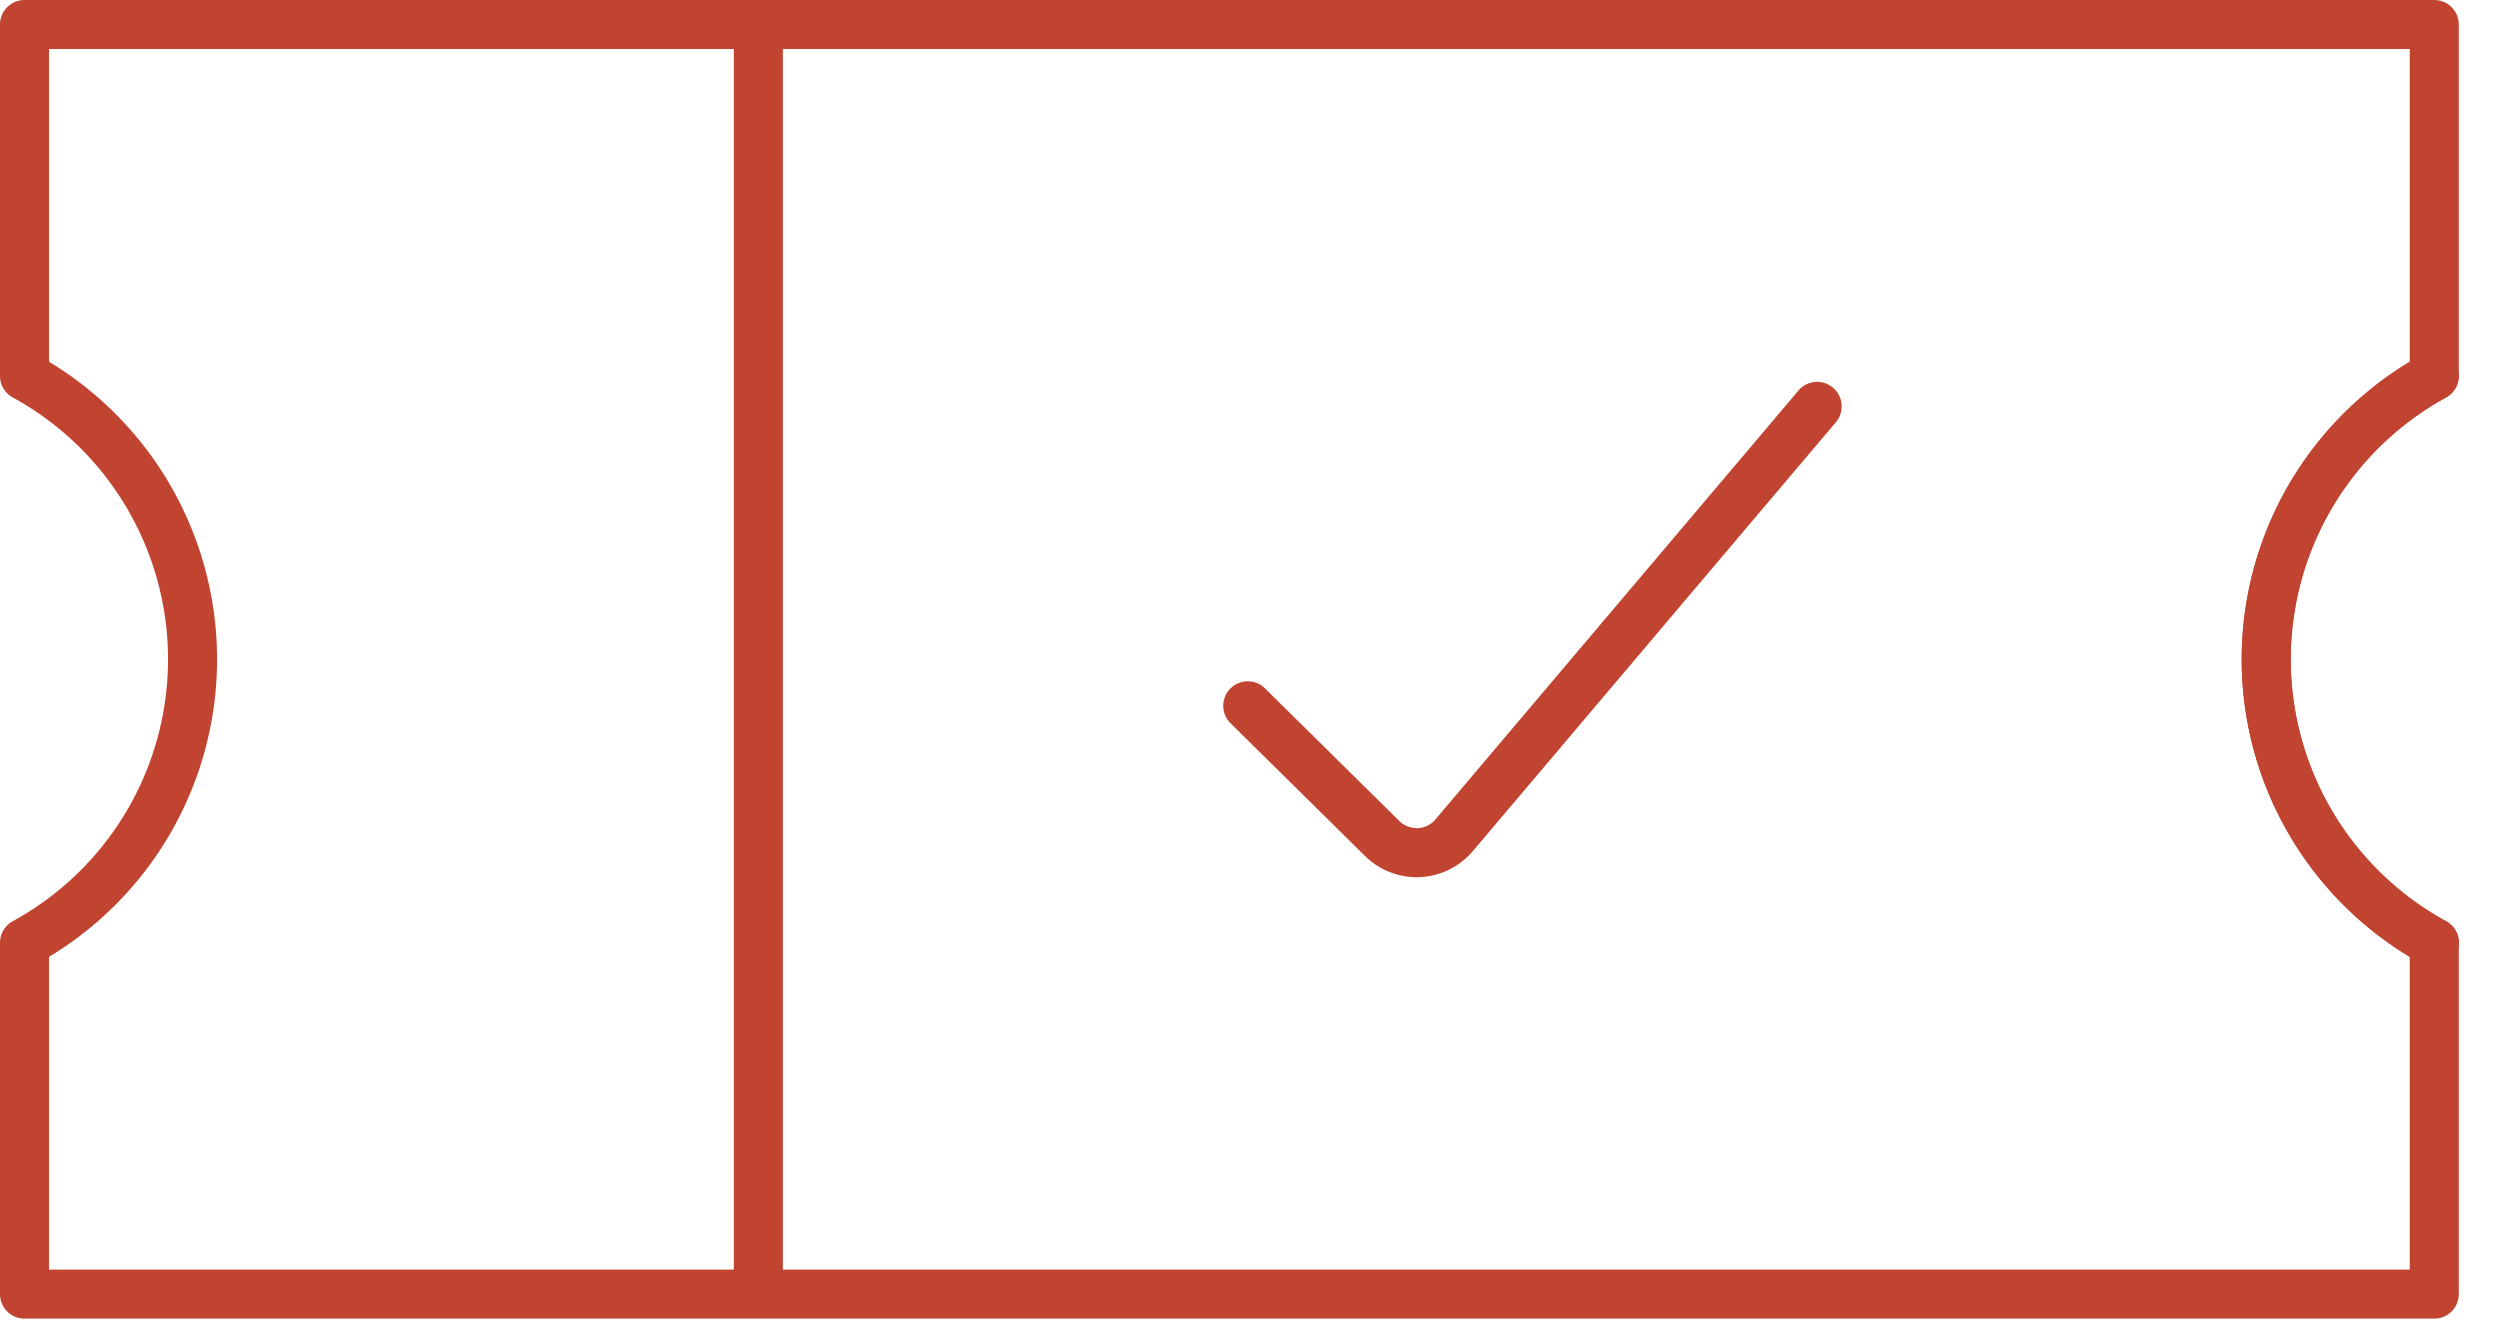
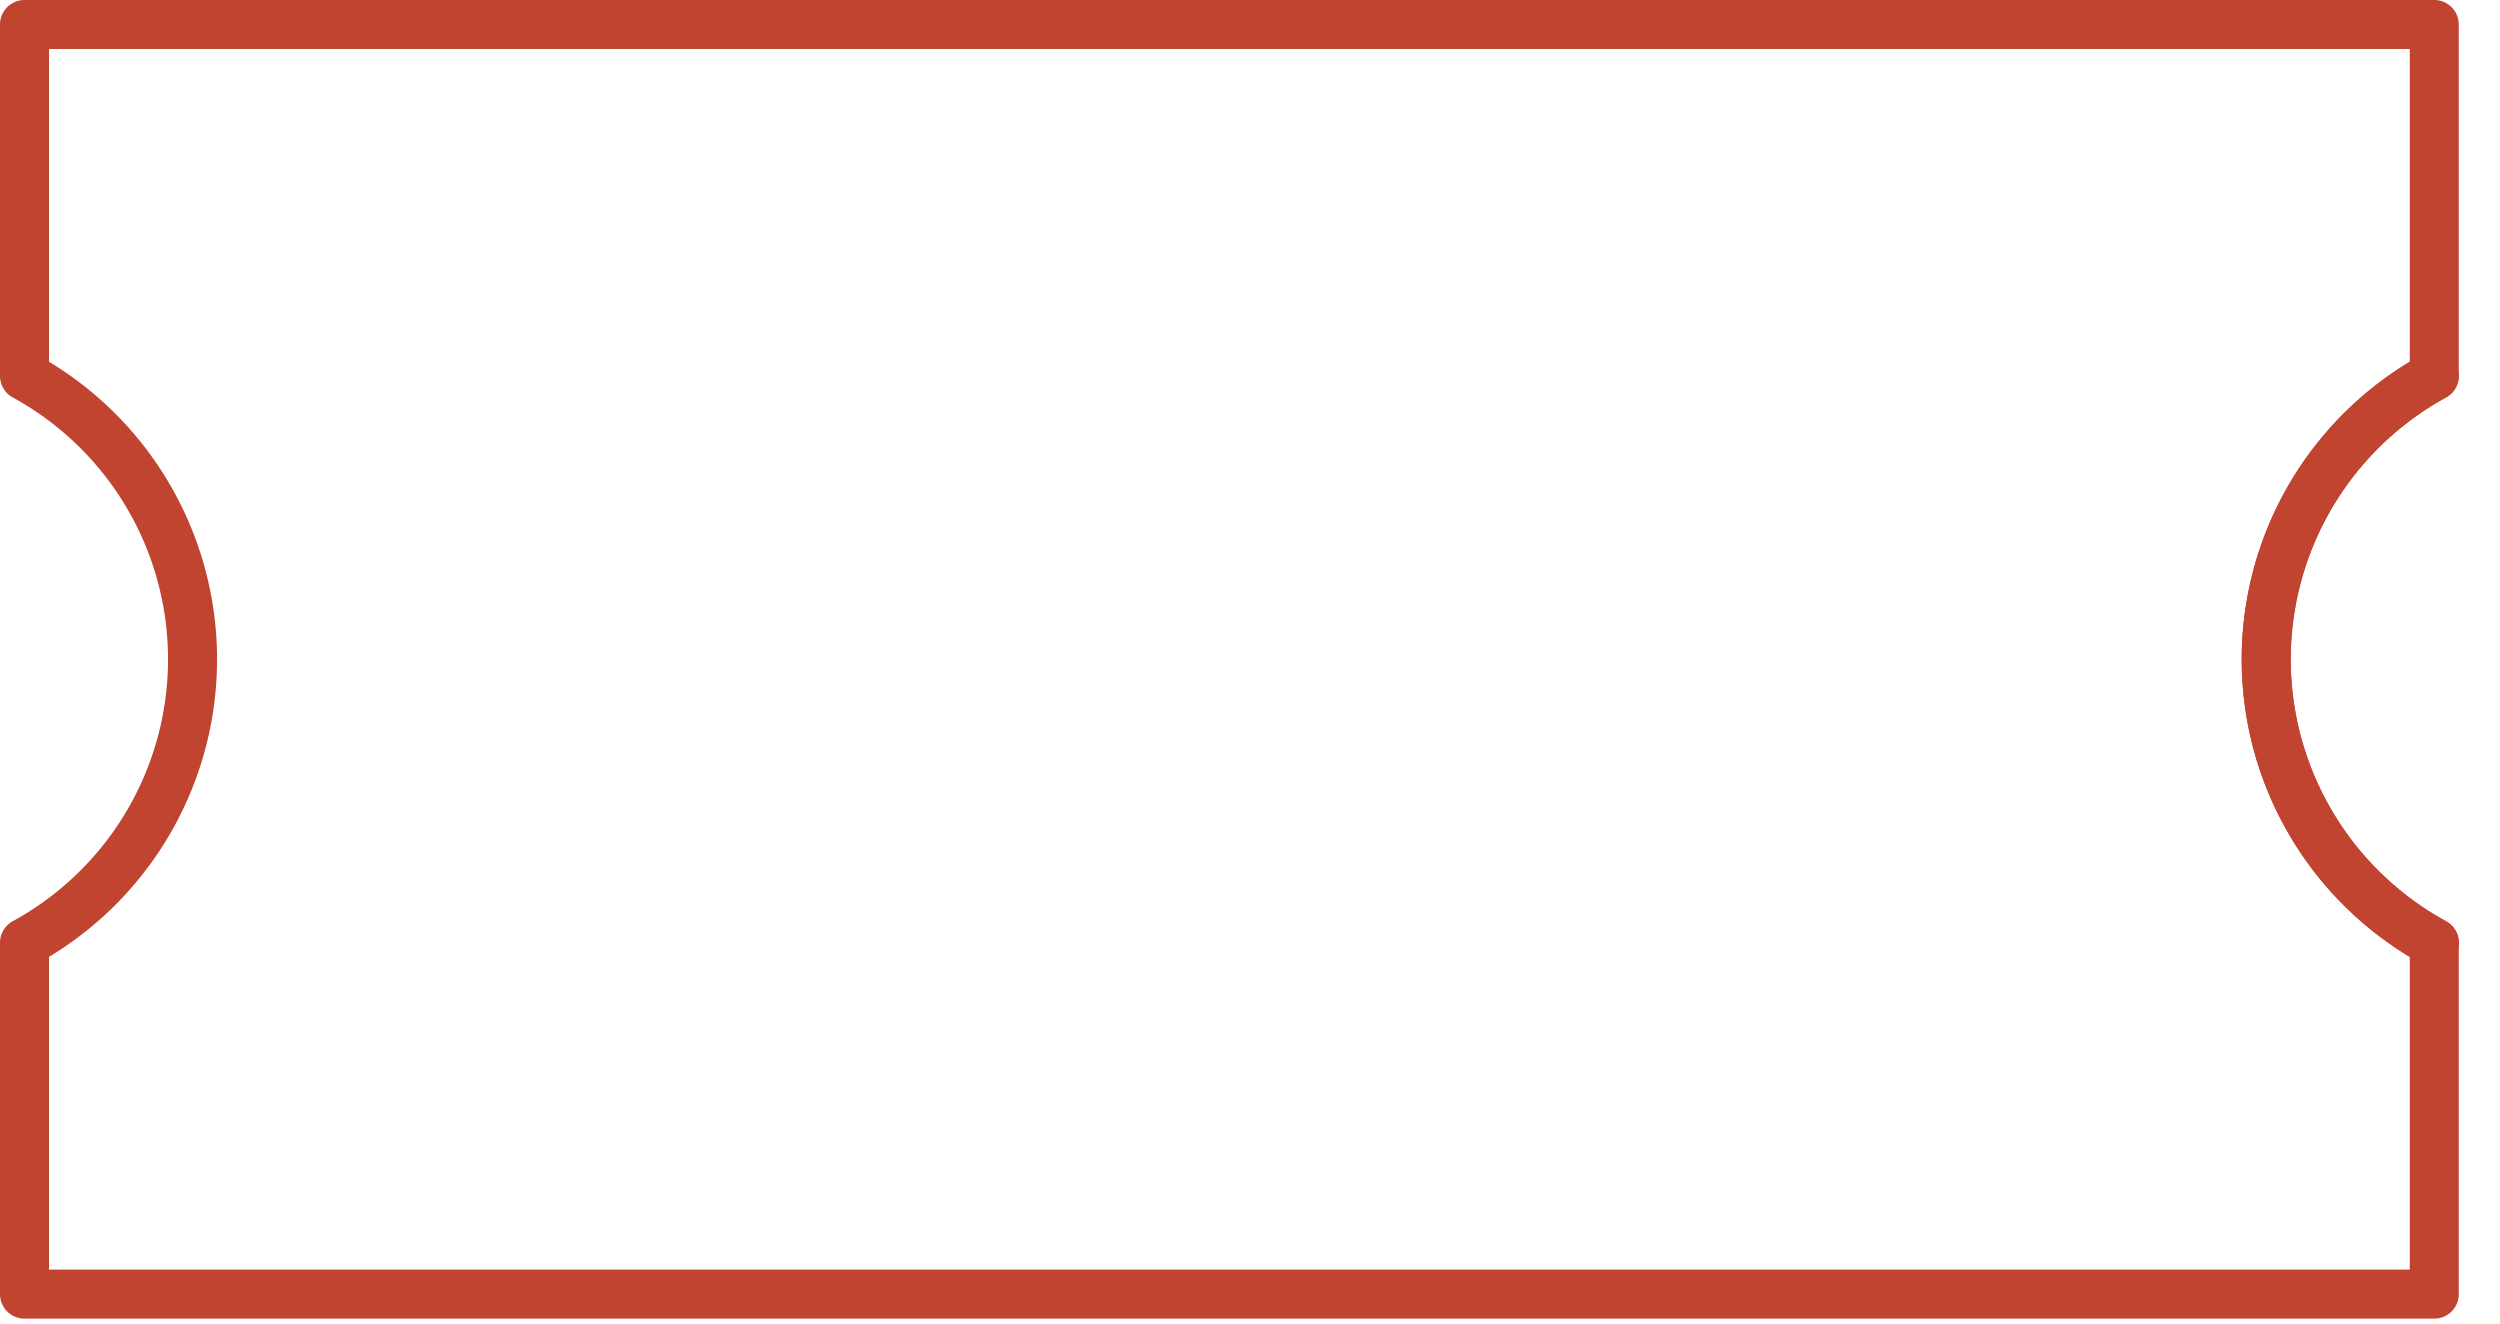
<svg xmlns="http://www.w3.org/2000/svg" width="51" height="27" viewBox="0 0 51 27">
  <g>
    <g>
      <g>
        <path fill="#f26f21" d="M8.65 25.95h13.43" />
      </g>
      <g>
        <g>
-           <path fill="#c14431" d="M15.47 26.757a.5.5 0 0 1-.5-.5V.84a.5.5 0 0 1 1 0v25.417a.5.5 0 0 1-.5.5" />
-         </g>
+           </g>
        <g>
          <path fill="#c14431" d="M.5 26.9a.5.5 0 0 1-.5-.5v-7.169c0-.183.1-.351.26-.438a6.089 6.089 0 0 0 0-10.685.501.501 0 0 1-.26-.439V.5A.5.5 0 0 1 .5 0h49.159a.5.5 0 0 1 .5.5v7.169c0 .183-.1.351-.26.439a6.087 6.087 0 0 0 0 10.685c.16.087.26.255.26.438V26.4a.5.5 0 0 1-.5.5zm.5-1h48.159v-6.38a7.088 7.088 0 0 1 0-12.14V1H1v6.38a7.088 7.088 0 0 1 0 12.14z" />
        </g>
        <g>
          <path fill="#c14431" d="M49.659 19.732a.496.496 0 0 1-.24-.062 7.087 7.087 0 0 1 0-12.438.499.499 0 1 1 .481.876 6.09 6.09 0 0 0 0 10.686.499.499 0 0 1-.241.938" />
        </g>
        <g>
-           <path fill="#c14431" d="M28.9 17.895c-.393 0-.774-.156-1.054-.433l-2.737-2.702a.5.5 0 1 1 .702-.712l2.737 2.702c.1.1.248.146.373.145a.499.499 0 0 0 .36-.177l7.425-8.772a.501.501 0 0 1 .763.647l-7.424 8.771h-.001a1.5 1.5 0 0 1-1.015.525c-.021.002-.042.004-.063.004-.022.002-.044.002-.066.002" />
-         </g>
+           </g>
      </g>
    </g>
  </g>
</svg>